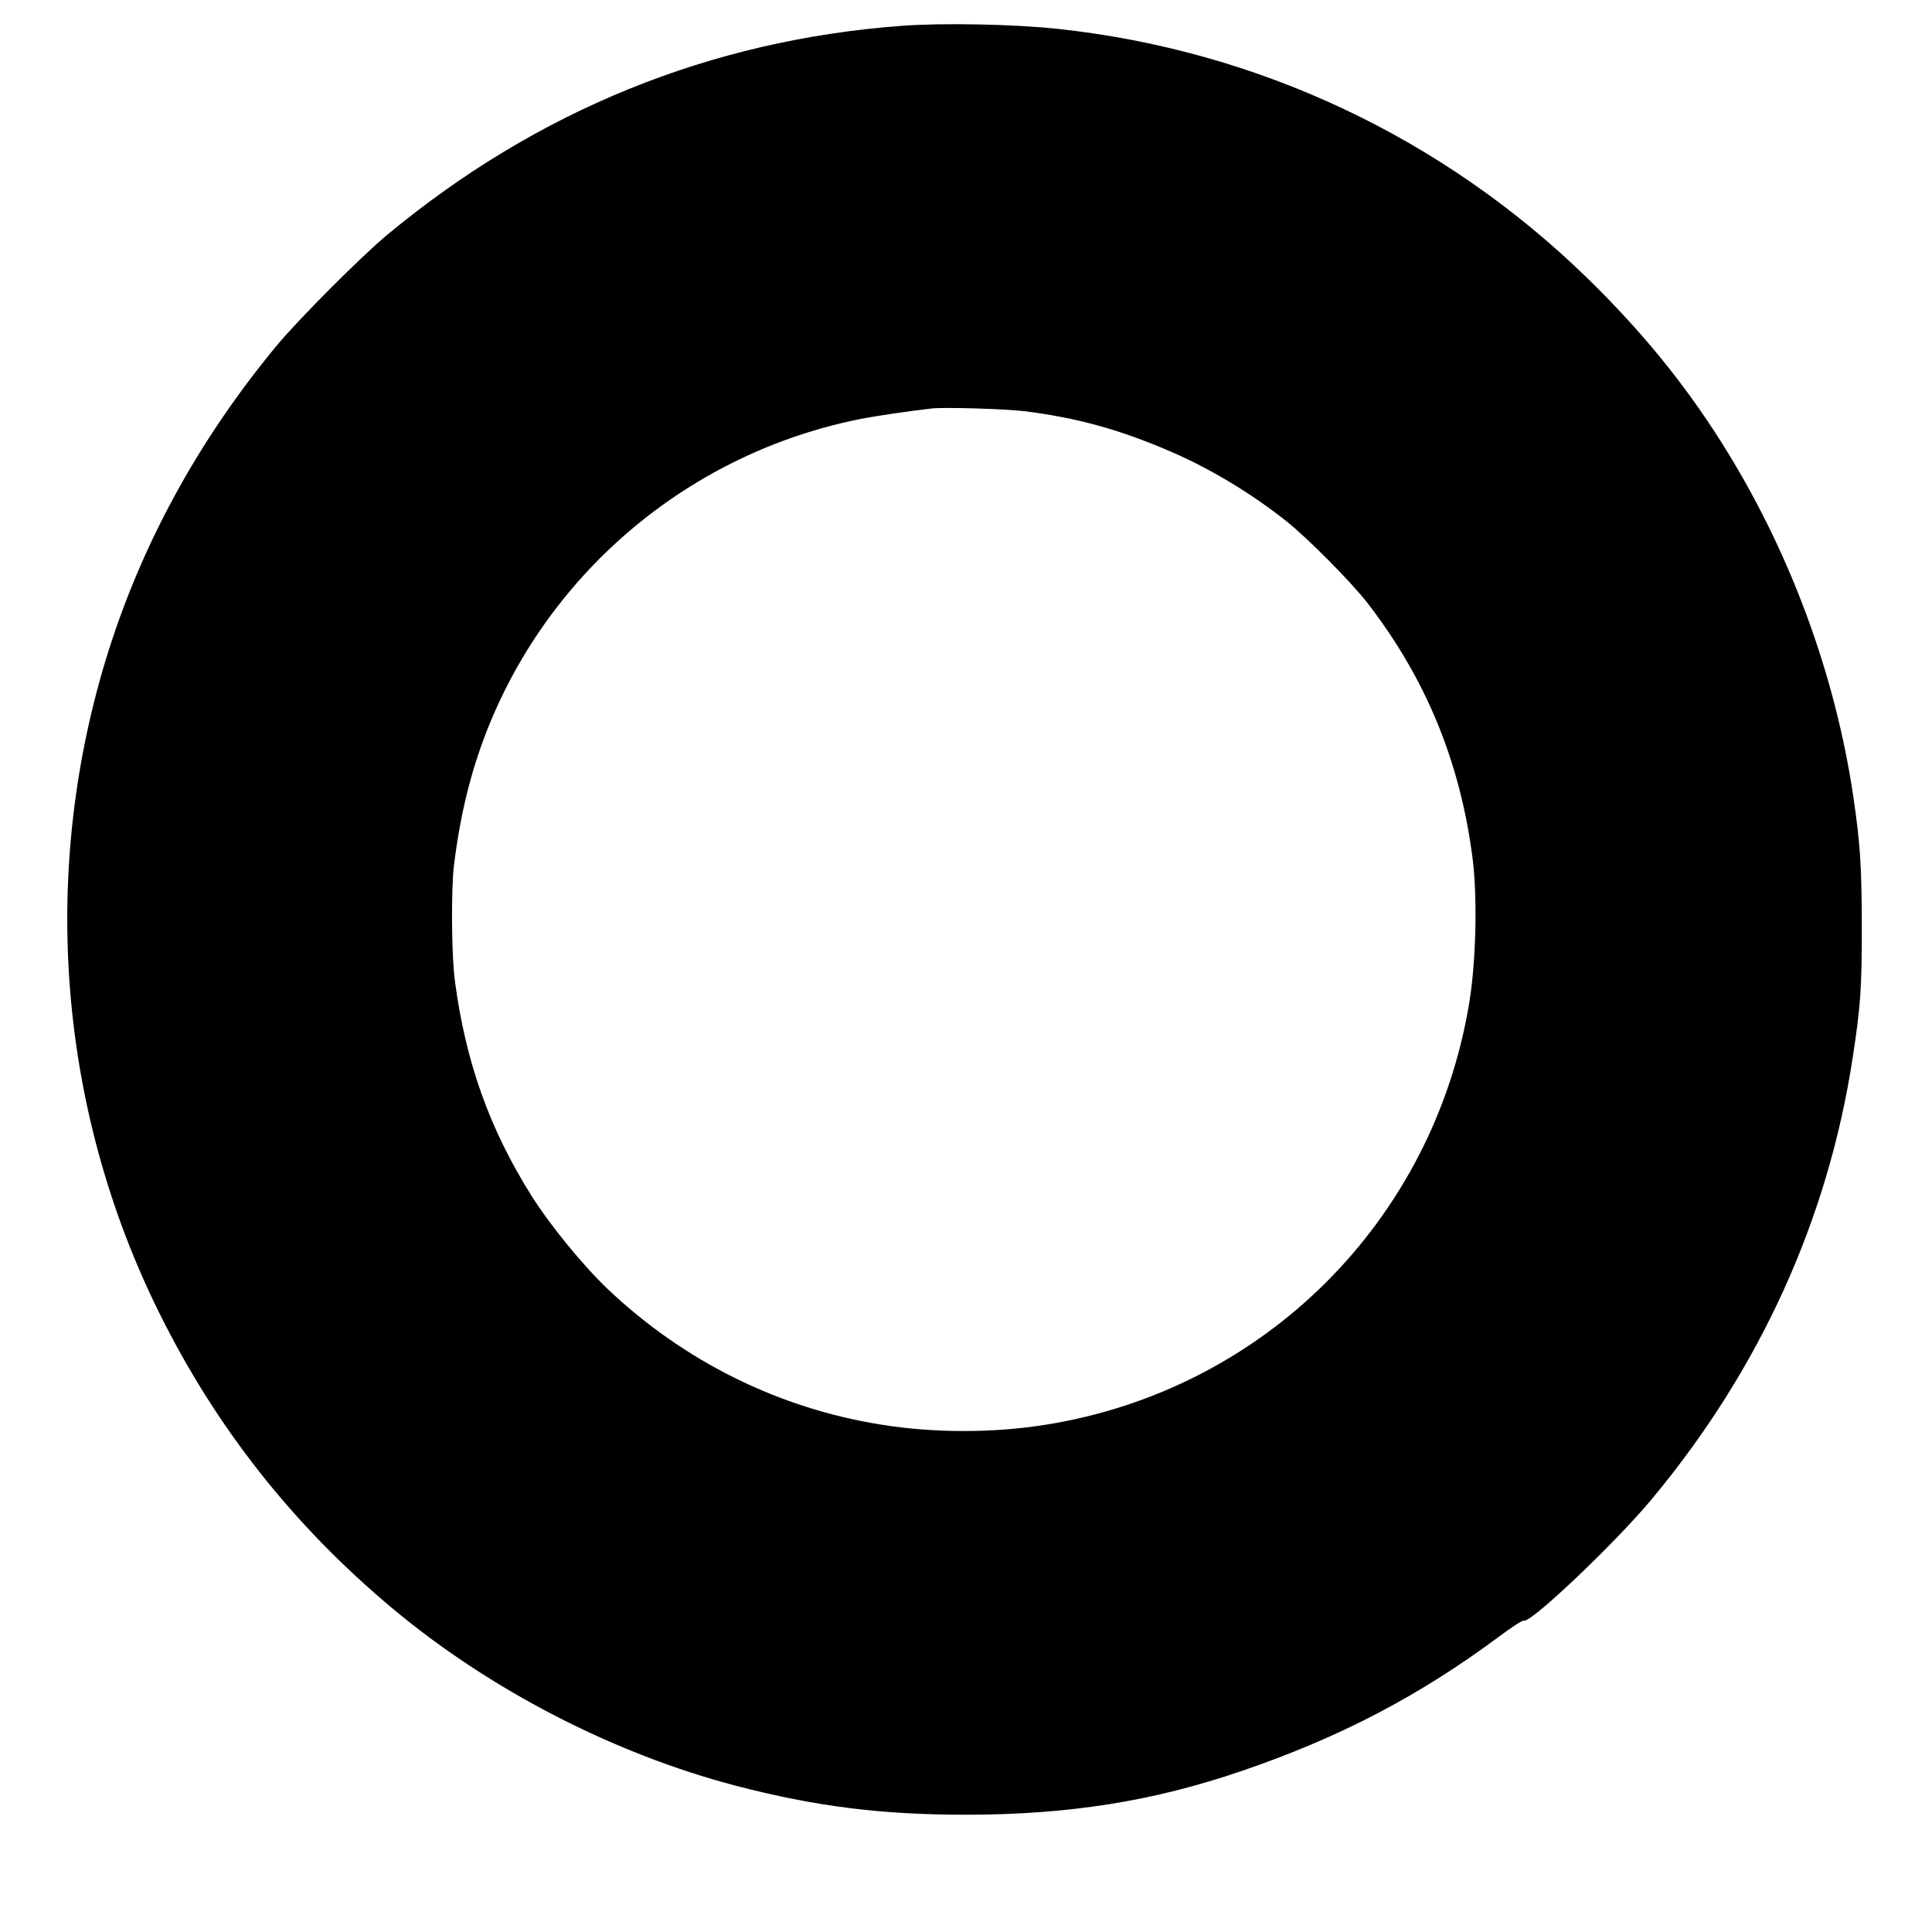
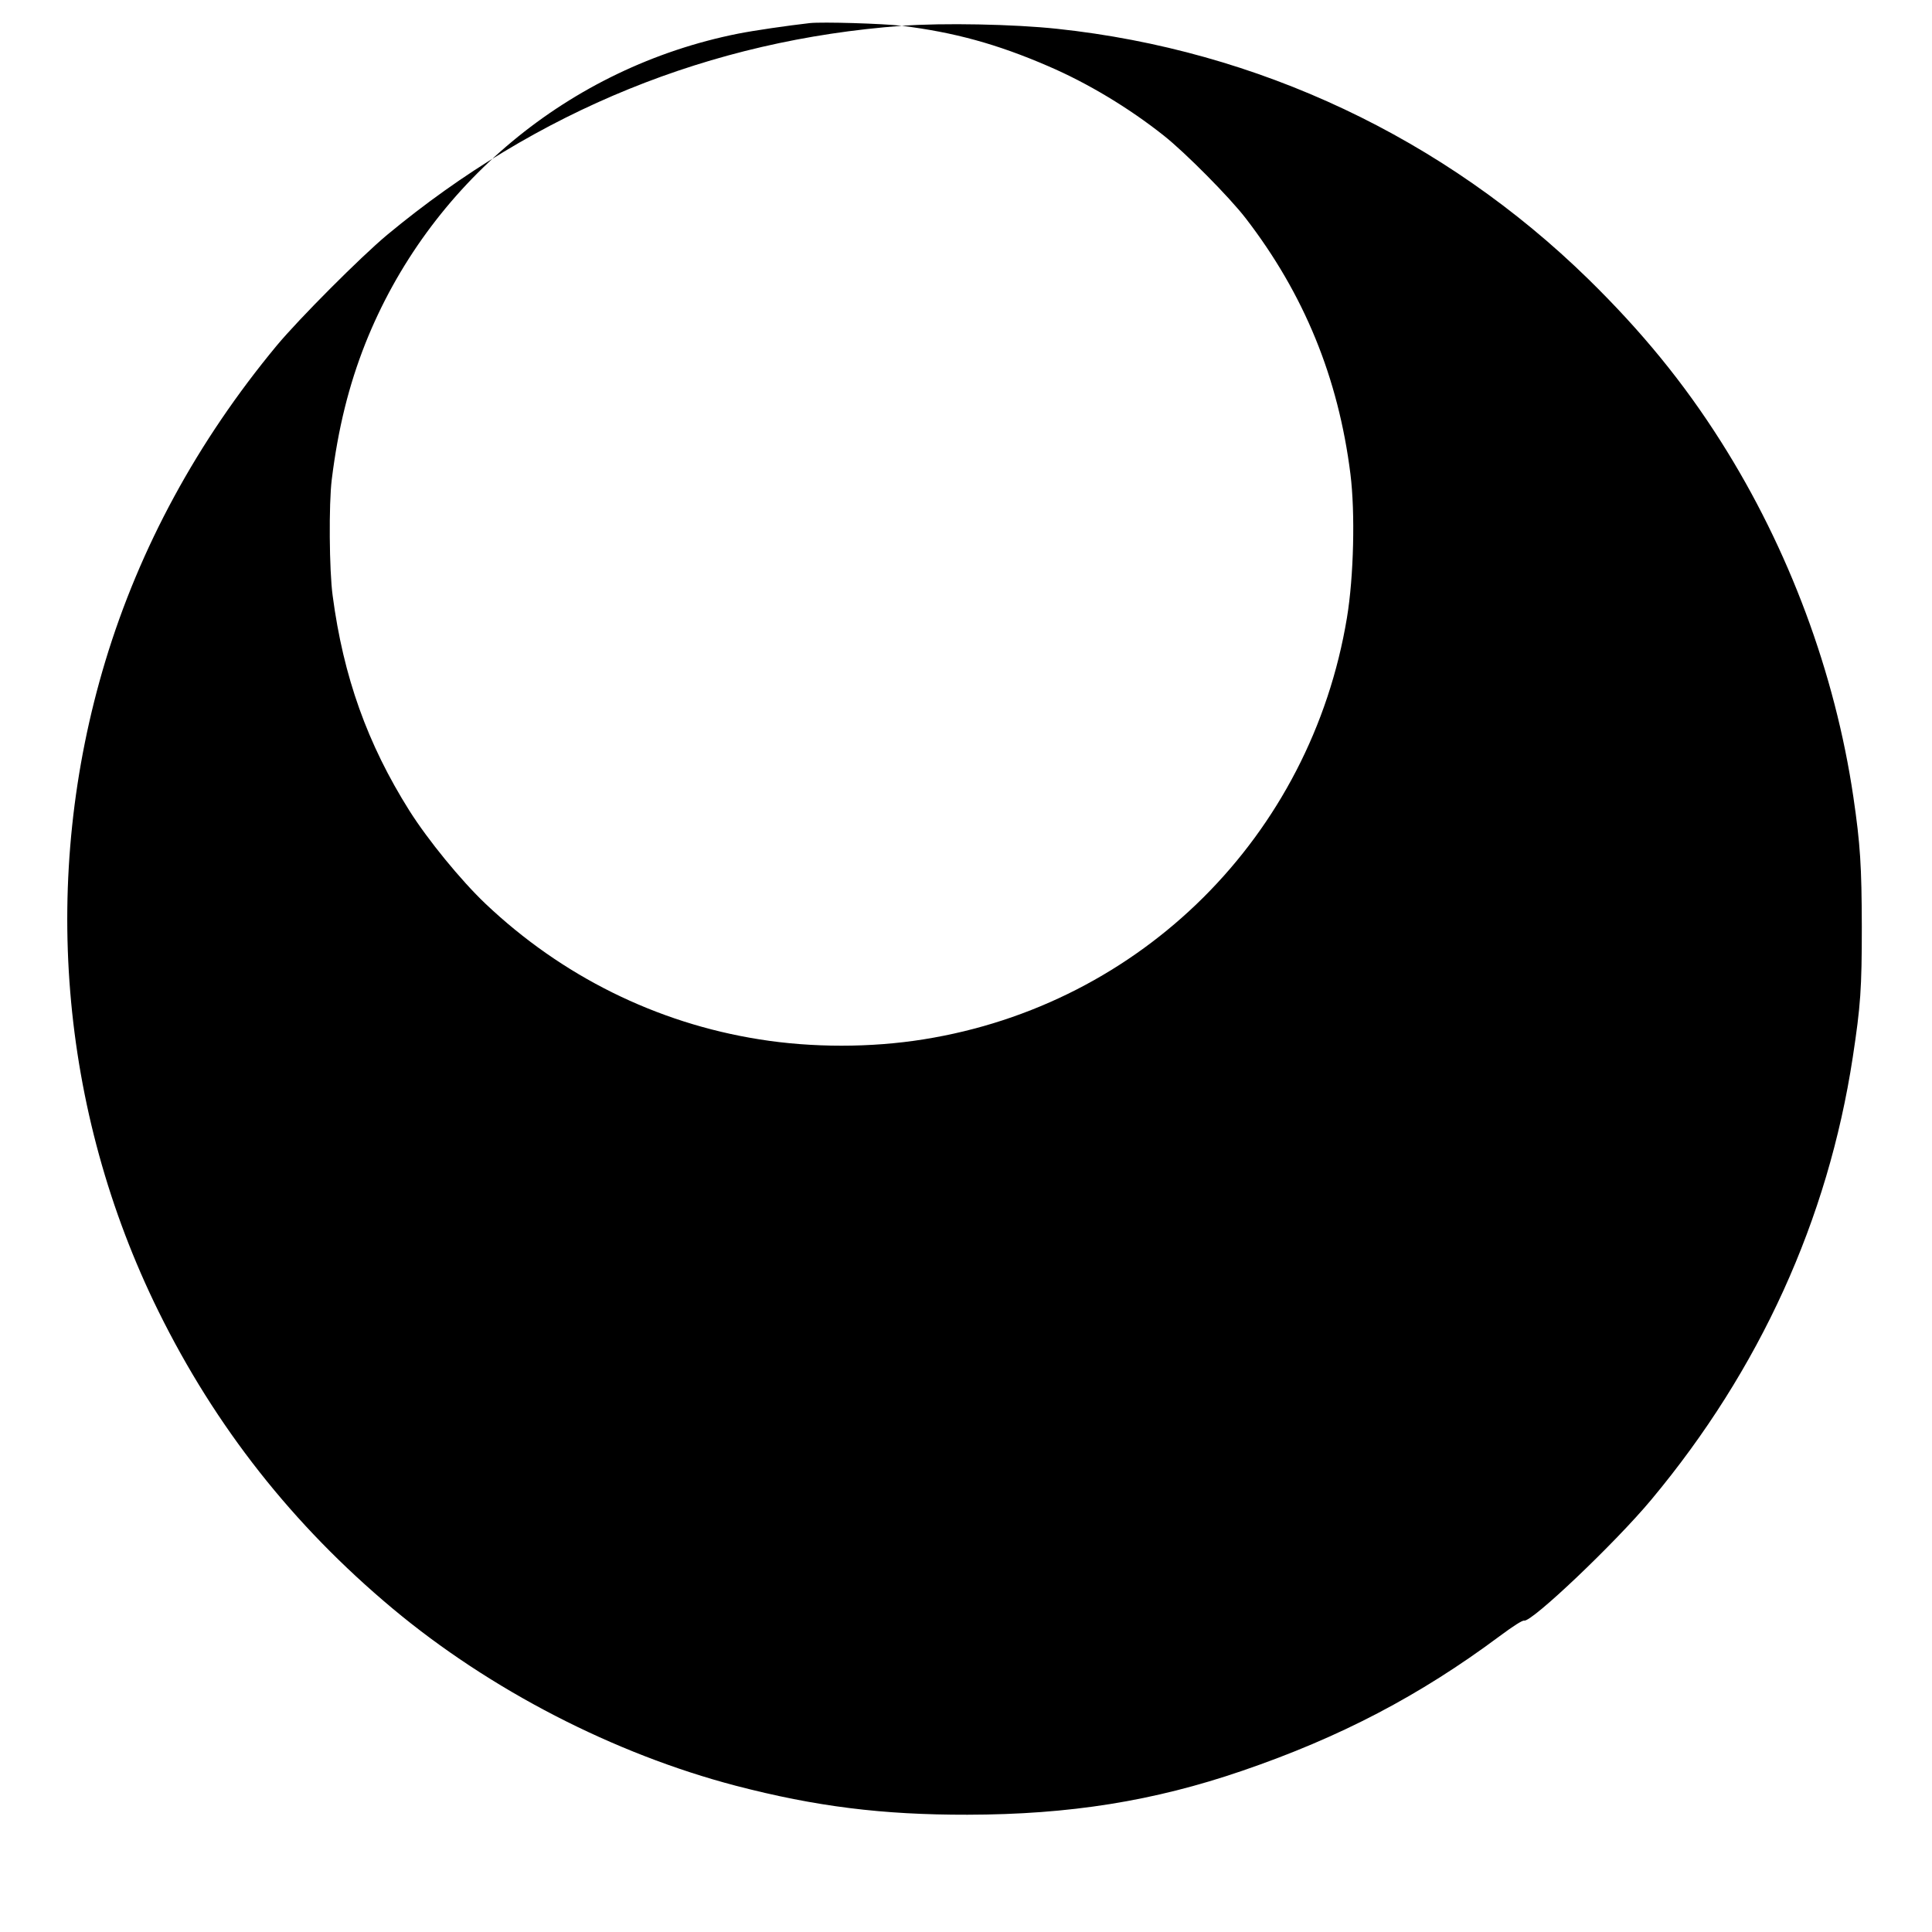
<svg xmlns="http://www.w3.org/2000/svg" version="1.0" width="1280pt" height="1280pt" viewBox="0 0 1280 1280" preserveAspectRatio="xMidYMid meet">
  <g transform="translate(0,1280) scale(0.1,-0.1)" fill="#000000" stroke="none">
-     <path d="M5975 12629 c-1268 -94 -2417 -561 -3410 -1385 -175 -146 -583 -555 -732 -734 -526 -635 -907 -1337 -1135 -2090 -432 -1431 -306 -2974 352 -4308 378 -766 890 -1416 1550 -1968 646 -540 1466 -963 2275 -1175 530 -138 971 -193 1535 -192 675 1 1234 90 1820 291 649 222 1176 498 1704 891 94 70 153 107 164 104 49 -12 604 515 843 802 718 861 1170 1855 1334 2930 52 342 60 455 60 865 -1 401 -10 547 -56 860 -121 821 -427 1644 -877 2354 -247 390 -524 729 -878 1076 -957 936 -2189 1517 -3519 1659 -288 31 -759 40 -1030 20z m810 -2553 c346 -43 629 -120 969 -267 261 -112 534 -276 766 -460 143 -113 436 -409 543 -548 387 -502 614 -1057 694 -1695 32 -257 22 -679 -23 -951 -239 -1446 -1361 -2564 -2805 -2794 -349 -56 -739 -56 -1088 0 -682 108 -1310 420 -1815 899 -163 155 -381 422 -503 615 -279 443 -438 888 -509 1425 -23 168 -26 610 -6 770 42 339 113 624 222 900 420 1056 1351 1831 2470 2054 106 21 326 53 475 70 83 9 485 -3 610 -18z" />
+     <path d="M5975 12629 c-1268 -94 -2417 -561 -3410 -1385 -175 -146 -583 -555 -732 -734 -526 -635 -907 -1337 -1135 -2090 -432 -1431 -306 -2974 352 -4308 378 -766 890 -1416 1550 -1968 646 -540 1466 -963 2275 -1175 530 -138 971 -193 1535 -192 675 1 1234 90 1820 291 649 222 1176 498 1704 891 94 70 153 107 164 104 49 -12 604 515 843 802 718 861 1170 1855 1334 2930 52 342 60 455 60 865 -1 401 -10 547 -56 860 -121 821 -427 1644 -877 2354 -247 390 -524 729 -878 1076 -957 936 -2189 1517 -3519 1659 -288 31 -759 40 -1030 20z c346 -43 629 -120 969 -267 261 -112 534 -276 766 -460 143 -113 436 -409 543 -548 387 -502 614 -1057 694 -1695 32 -257 22 -679 -23 -951 -239 -1446 -1361 -2564 -2805 -2794 -349 -56 -739 -56 -1088 0 -682 108 -1310 420 -1815 899 -163 155 -381 422 -503 615 -279 443 -438 888 -509 1425 -23 168 -26 610 -6 770 42 339 113 624 222 900 420 1056 1351 1831 2470 2054 106 21 326 53 475 70 83 9 485 -3 610 -18z" />
  </g>
</svg>